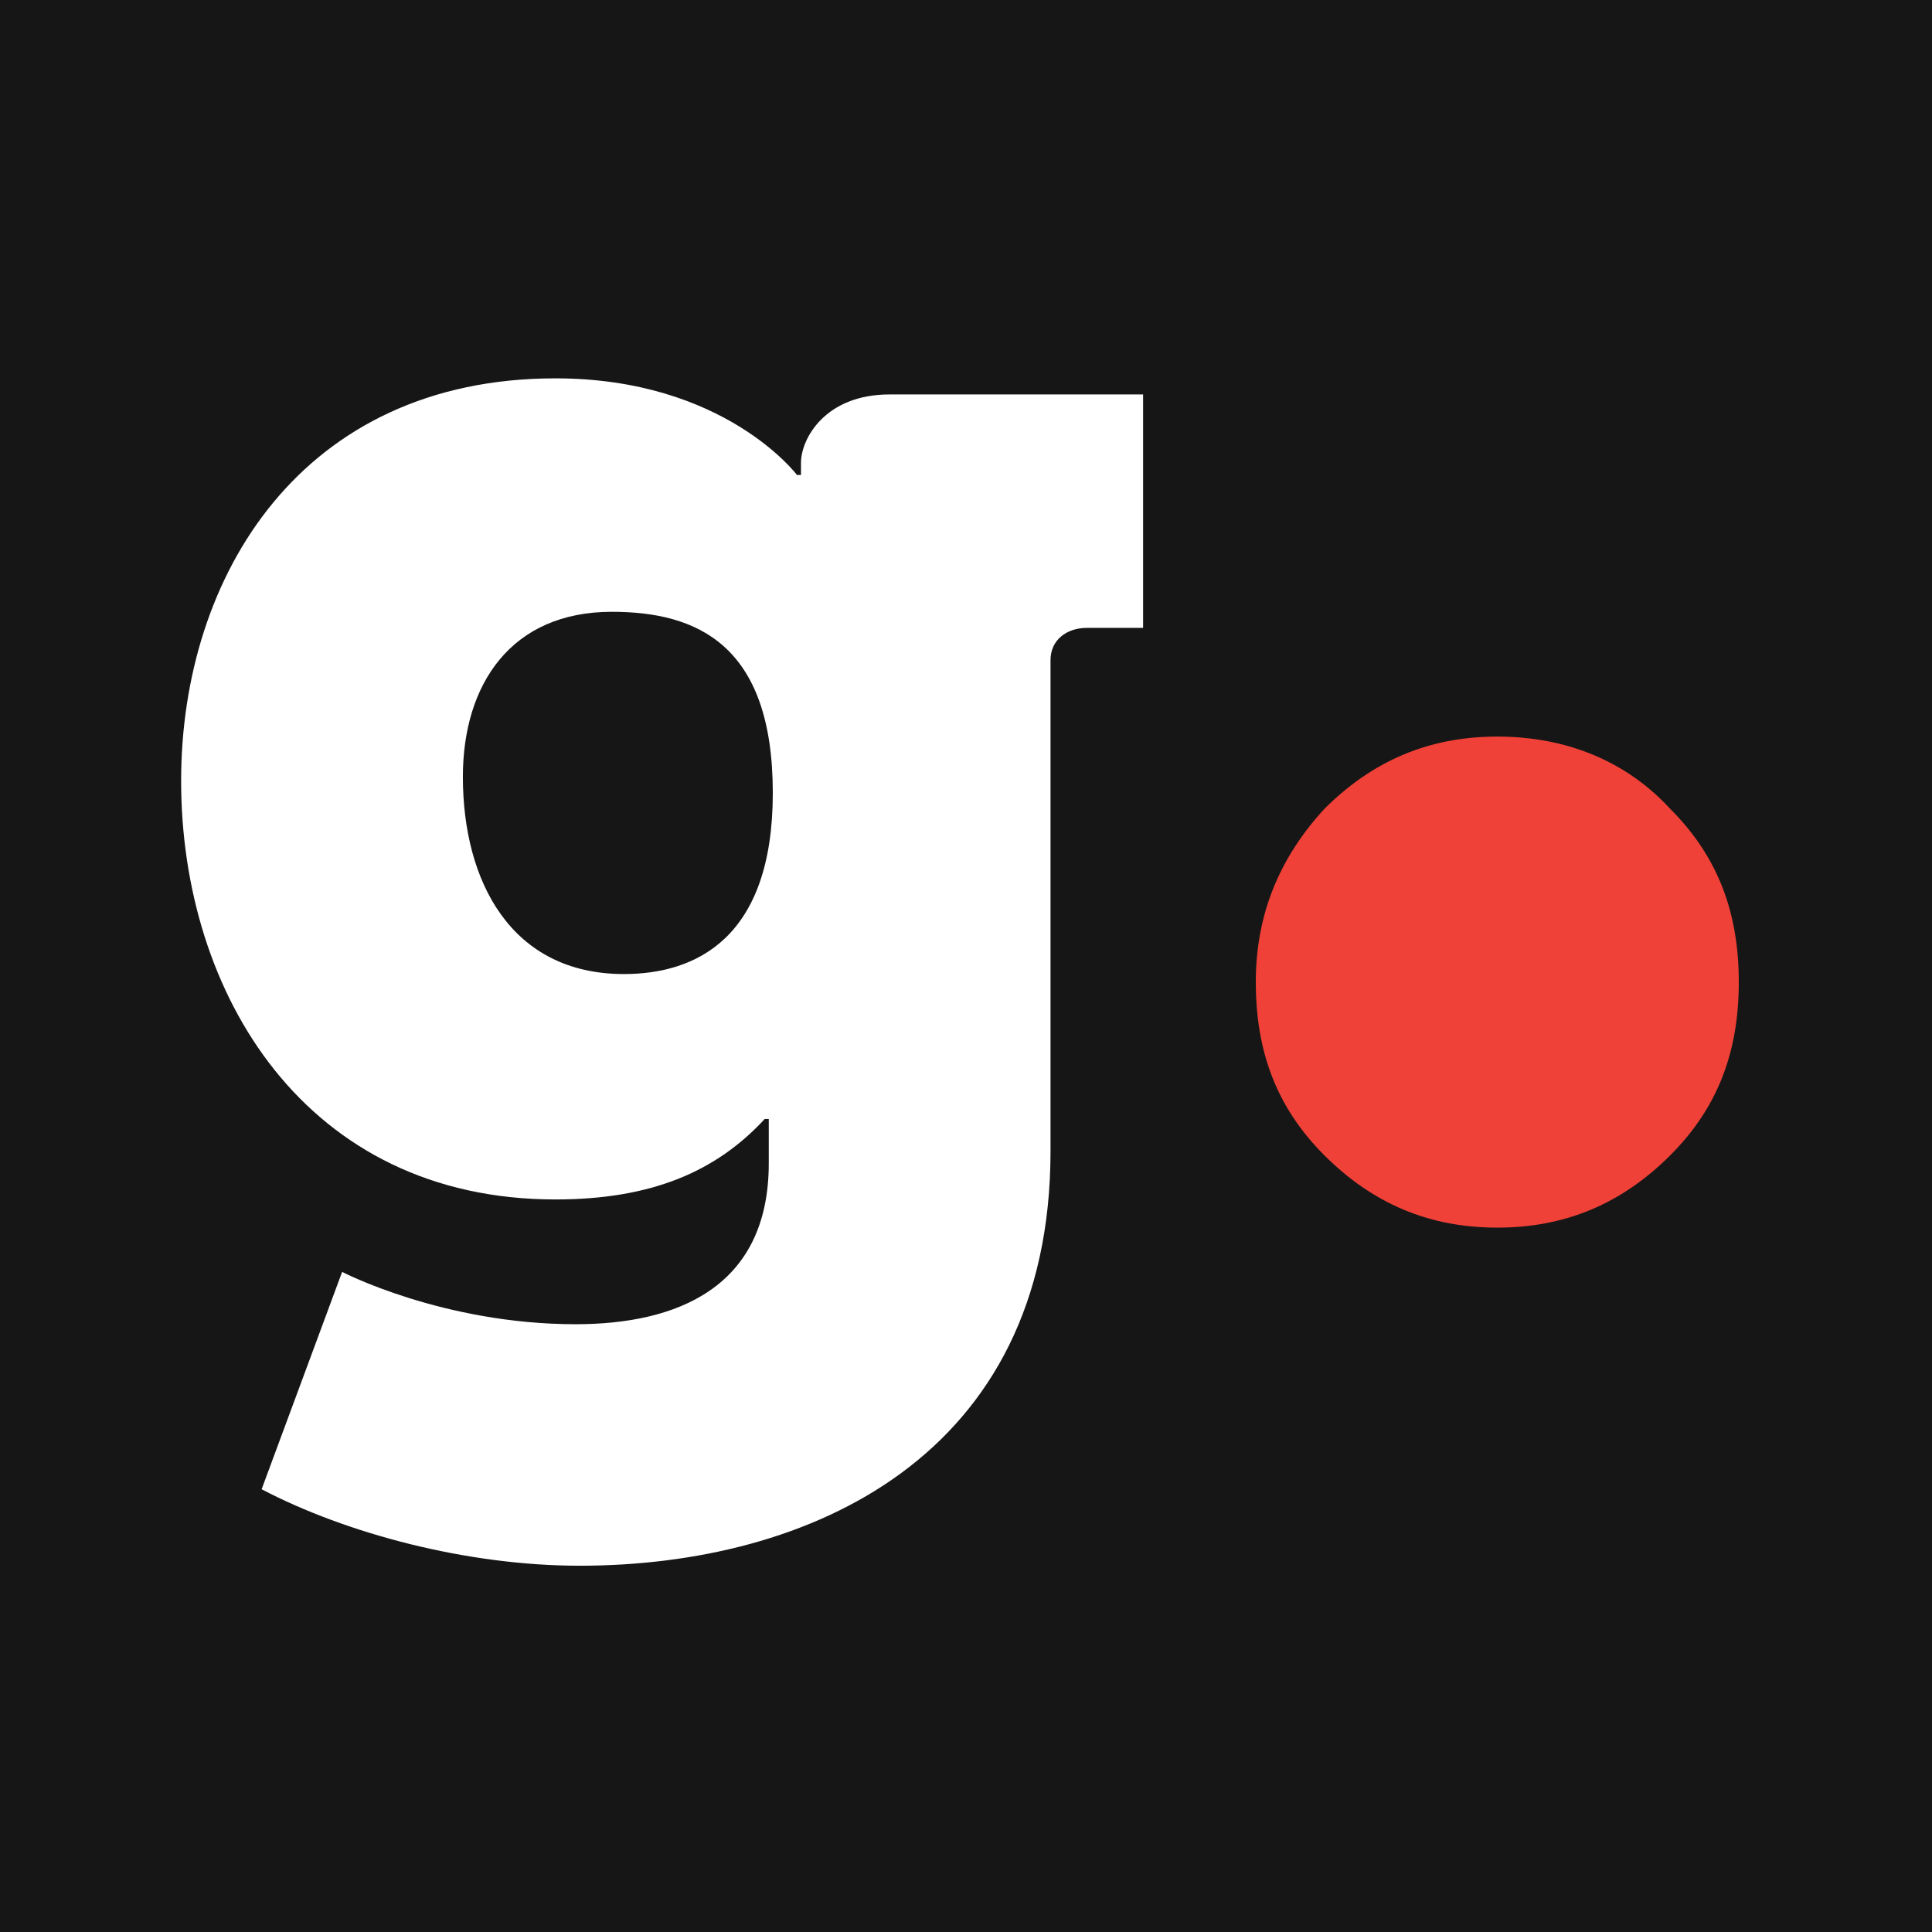
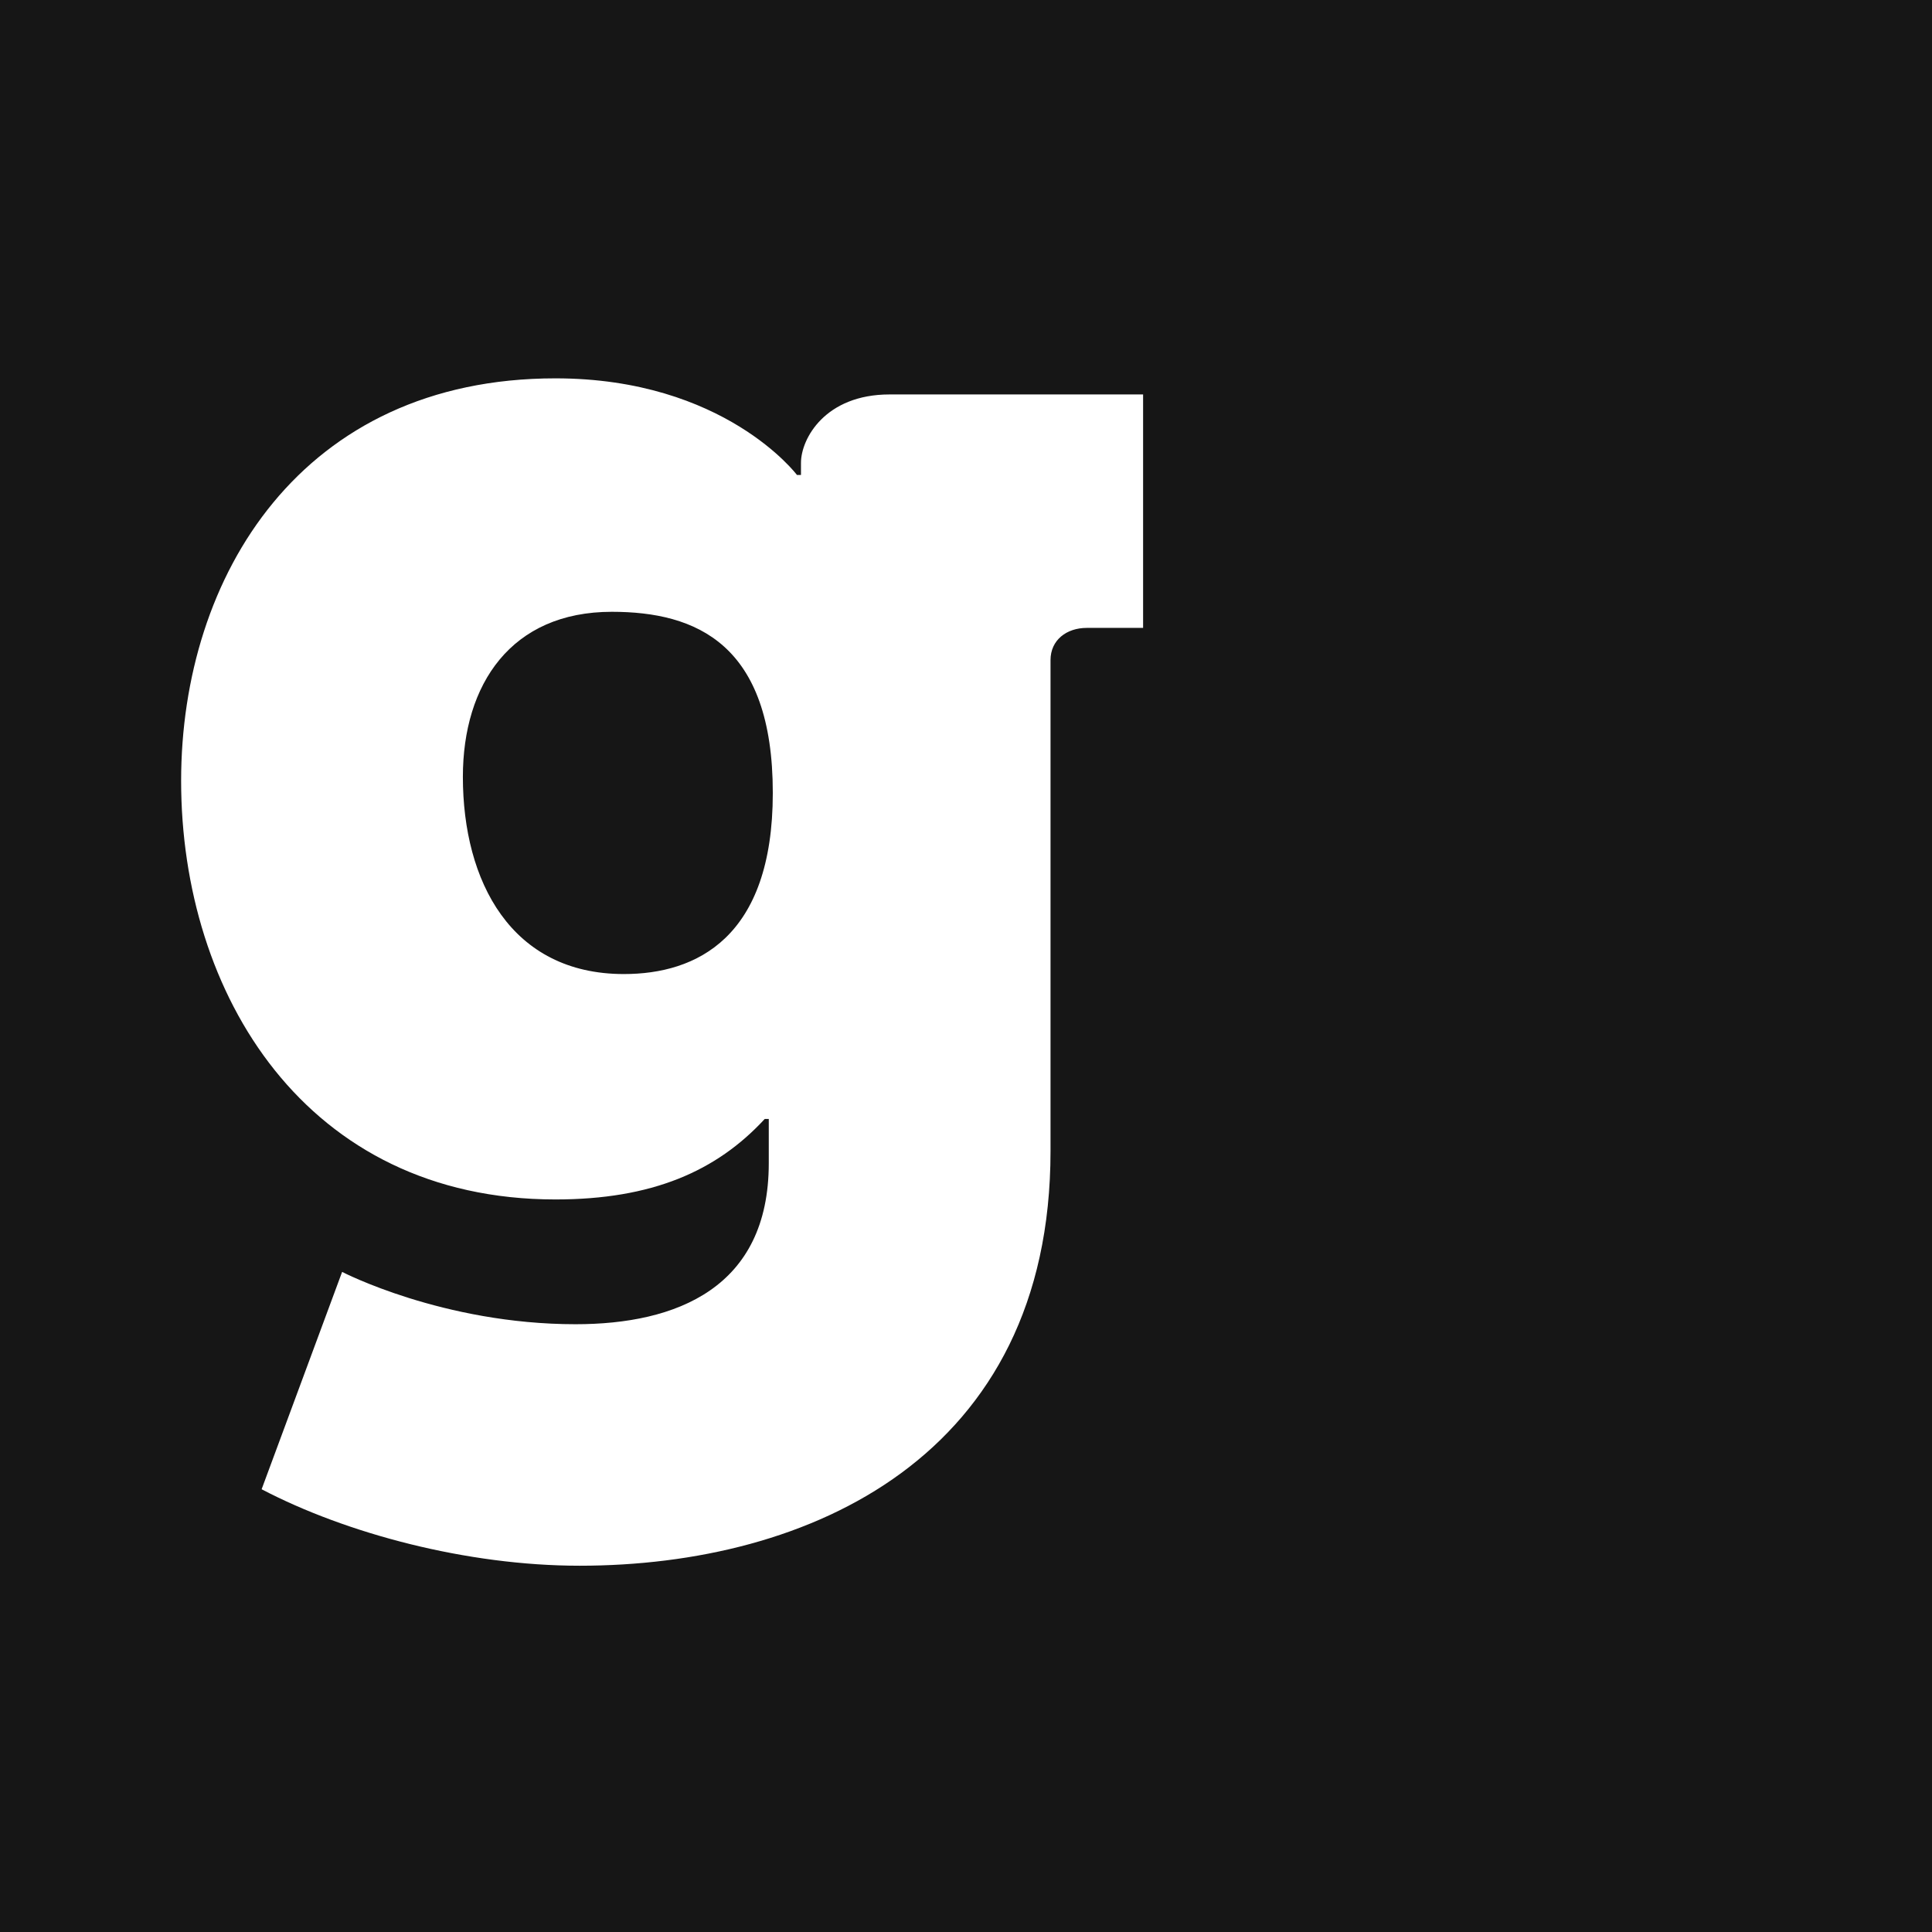
<svg xmlns="http://www.w3.org/2000/svg" version="1.1" id="Layer_1" x="0px" y="0px" viewBox="0 0 48 48" style="enable-background:new 0 0 48 48;" xml:space="preserve">
  <style type="text/css">
	.st0{fill:#161616;}
	.st1{fill:#FFFFFF;}
	.st2{fill:#EF4137;}
</style>
  <g>
    <path class="st0" d="M0,0h48v48H0V0z" />
    <path class="st1" d="M13.8,9.4c4.2,0,6,2.4,6,2.4h0.1v-0.3c0-0.6,0.6-1.7,2.2-1.7h6.3v5.8h-1.4c-0.5,0-0.9,0.3-0.9,0.8v12.2   c0,7.6-6,10.3-11.7,10.3c-2.8,0-5.8-0.8-7.9-1.9l2-5.4c0,0,2.5,1.3,5.8,1.3c2.5,0,4.8-0.9,4.8-4v-0.3c0-0.2,0-0.8,0-0.8H19   c-1.2,1.3-2.8,2-5.2,2c-6.2,0-9.3-5.1-9.3-10.4C4.5,14.3,7.5,9.4,13.8,9.4 M19.2,19.7c0-3.7-1.9-4.5-4-4.5c-2.5,0-3.7,1.8-3.7,4.1   c0,2.6,1.2,4.9,4,4.9C17.3,24.2,19.2,23.3,19.2,19.7" />
-     <path class="st2" d="M41.5,28.7c-1.2,1.2-2.6,1.8-4.3,1.8c-1.7,0-3.1-0.6-4.3-1.8c-1.2-1.2-1.7-2.6-1.7-4.3c0-1.7,0.6-3.1,1.7-4.3   c1.2-1.2,2.6-1.8,4.3-1.8c1.7,0,3.2,0.6,4.3,1.8c1.2,1.2,1.7,2.6,1.7,4.3C43.2,26.1,42.7,27.5,41.5,28.7" />
  </g>
</svg>